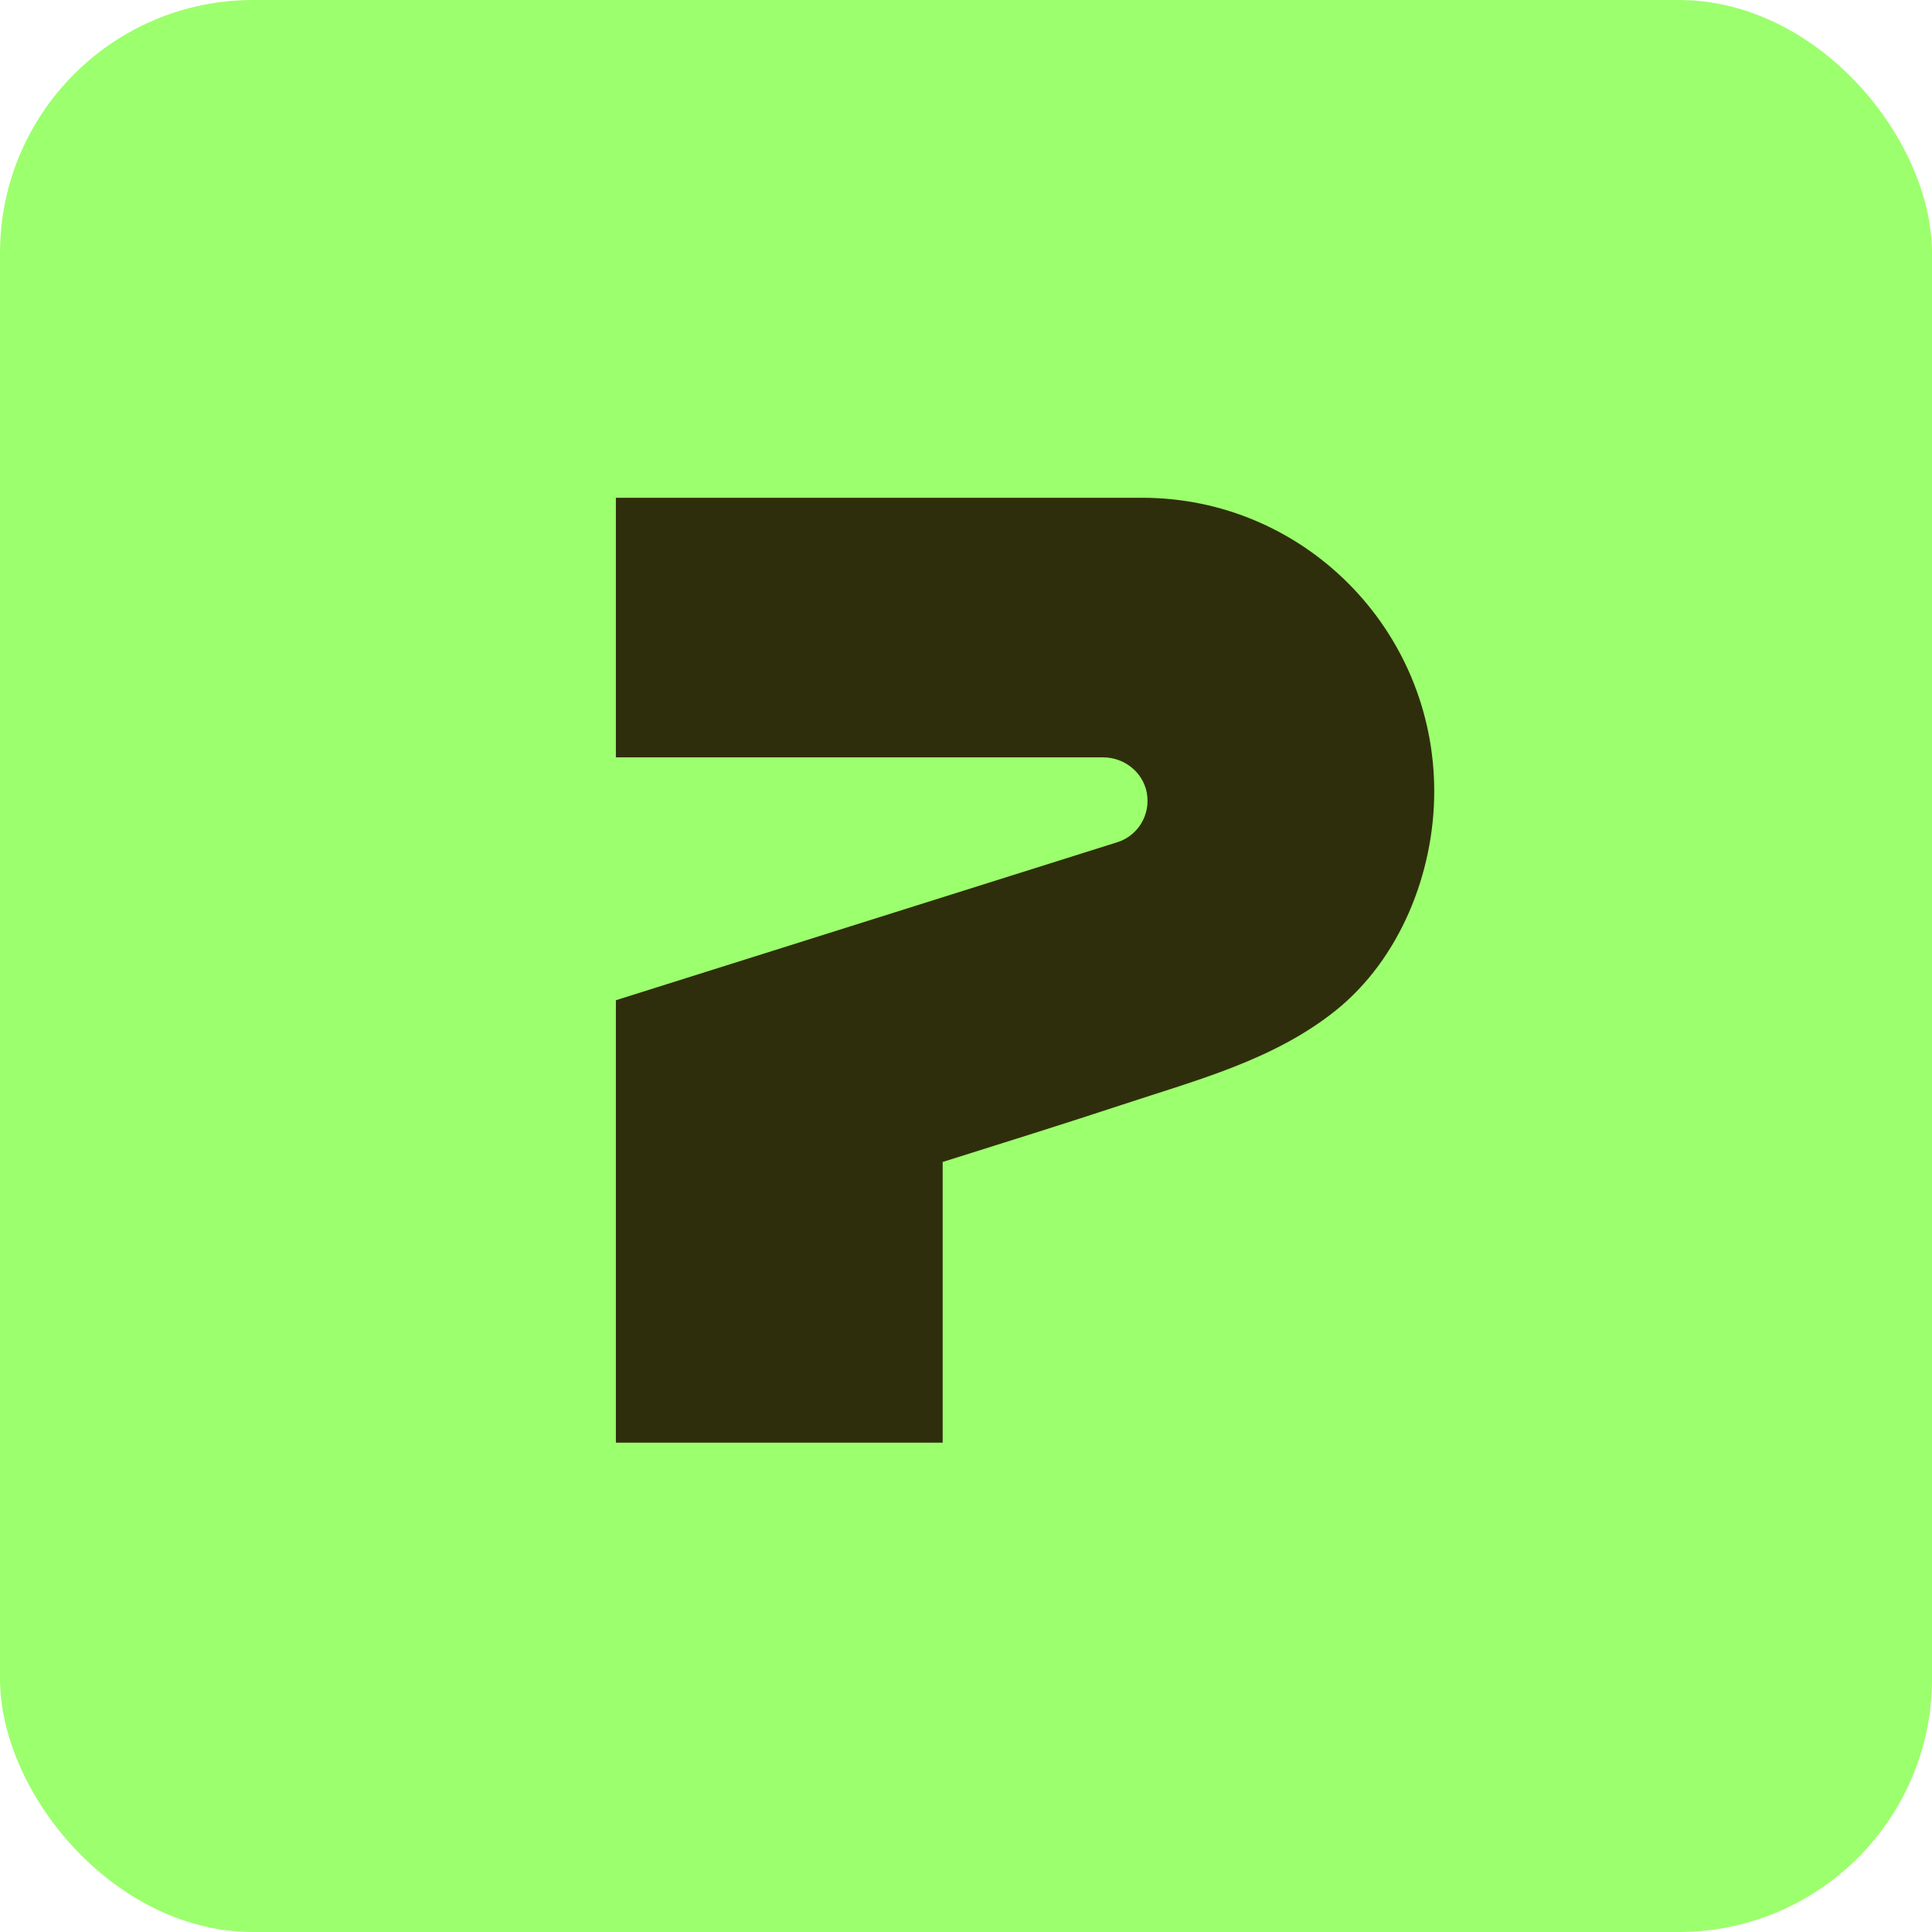
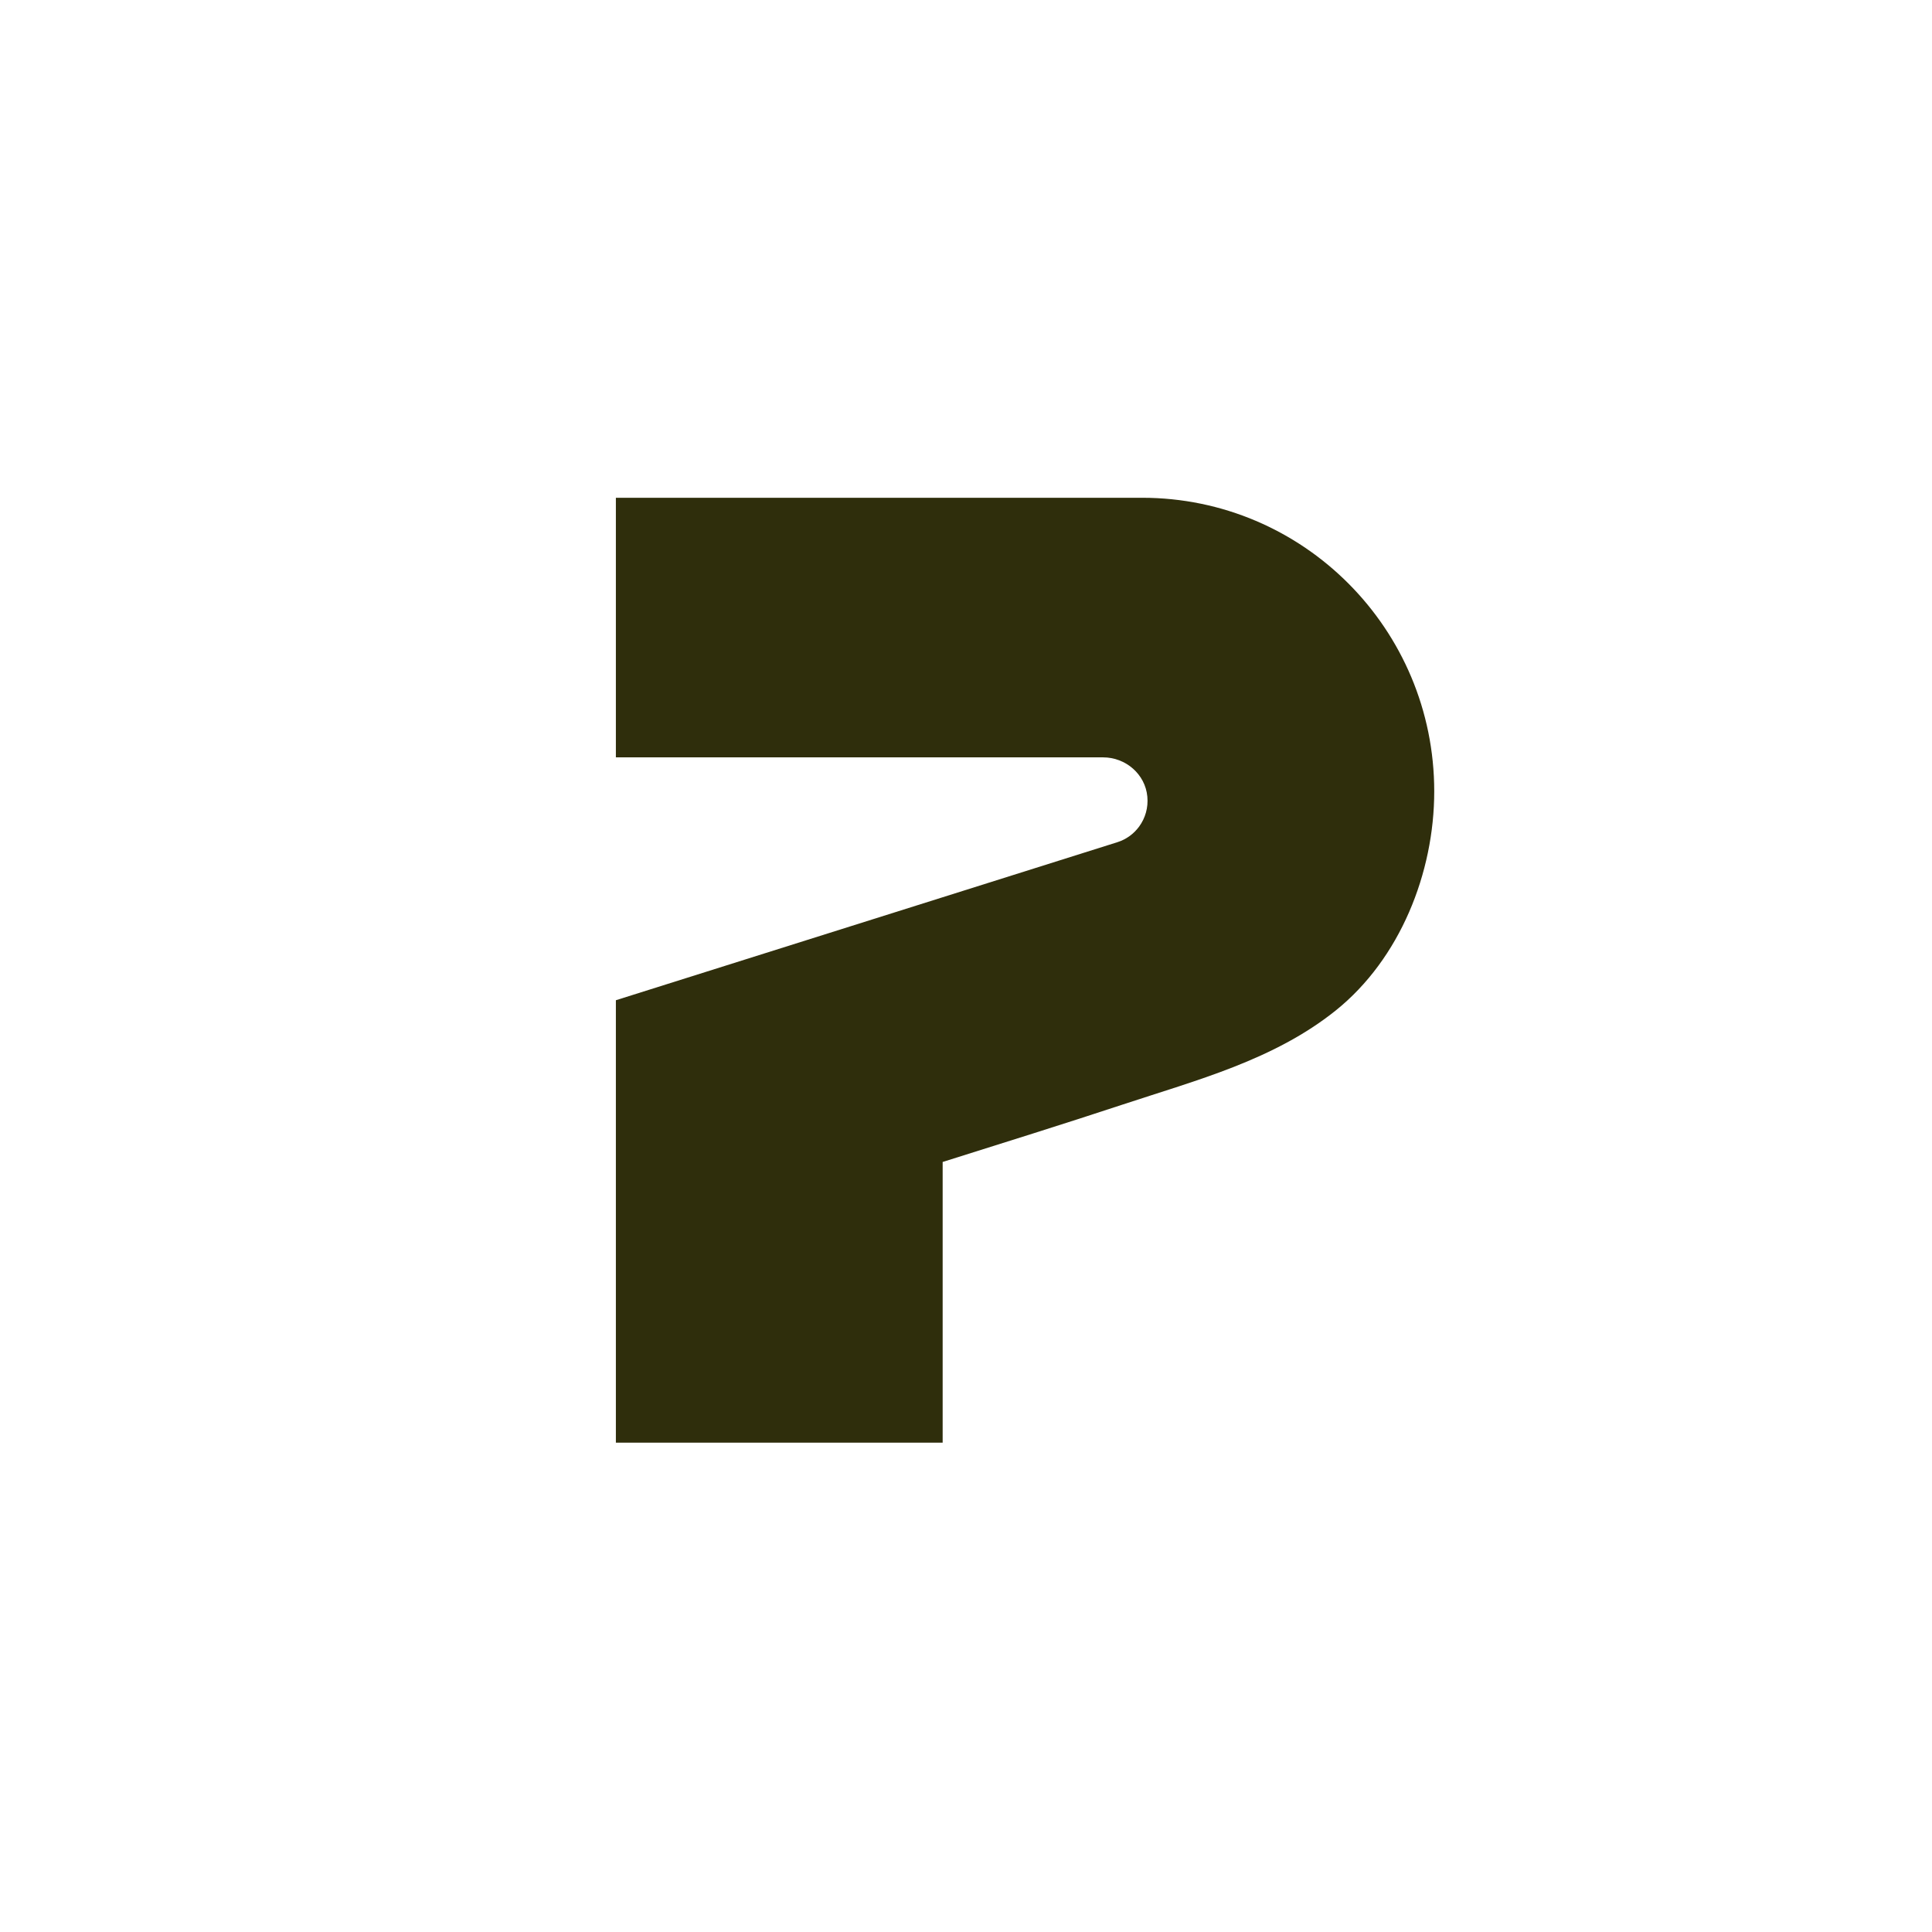
<svg xmlns="http://www.w3.org/2000/svg" width="229" height="229" viewBox="0 0 229 229" fill="none">
-   <rect width="229" height="229" rx="30" fill="#9CFF6D" />
  <path d="M135.372 59H73V89.77H130.754C133.418 89.77 135.749 91.755 135.994 94.424C136.119 95.737 135.745 96.979 135.028 97.964C134.398 98.828 133.5 99.496 132.433 99.829L73 118.558V171H111.733V137.728C118.855 135.482 125.989 133.263 133.082 130.919C141.819 128.031 151.001 125.646 158.328 119.769C165.933 113.662 170 103.471 170 93.801C170 74.577 154.498 59 135.372 59Z" fill="#2F2E0C" />
</svg>